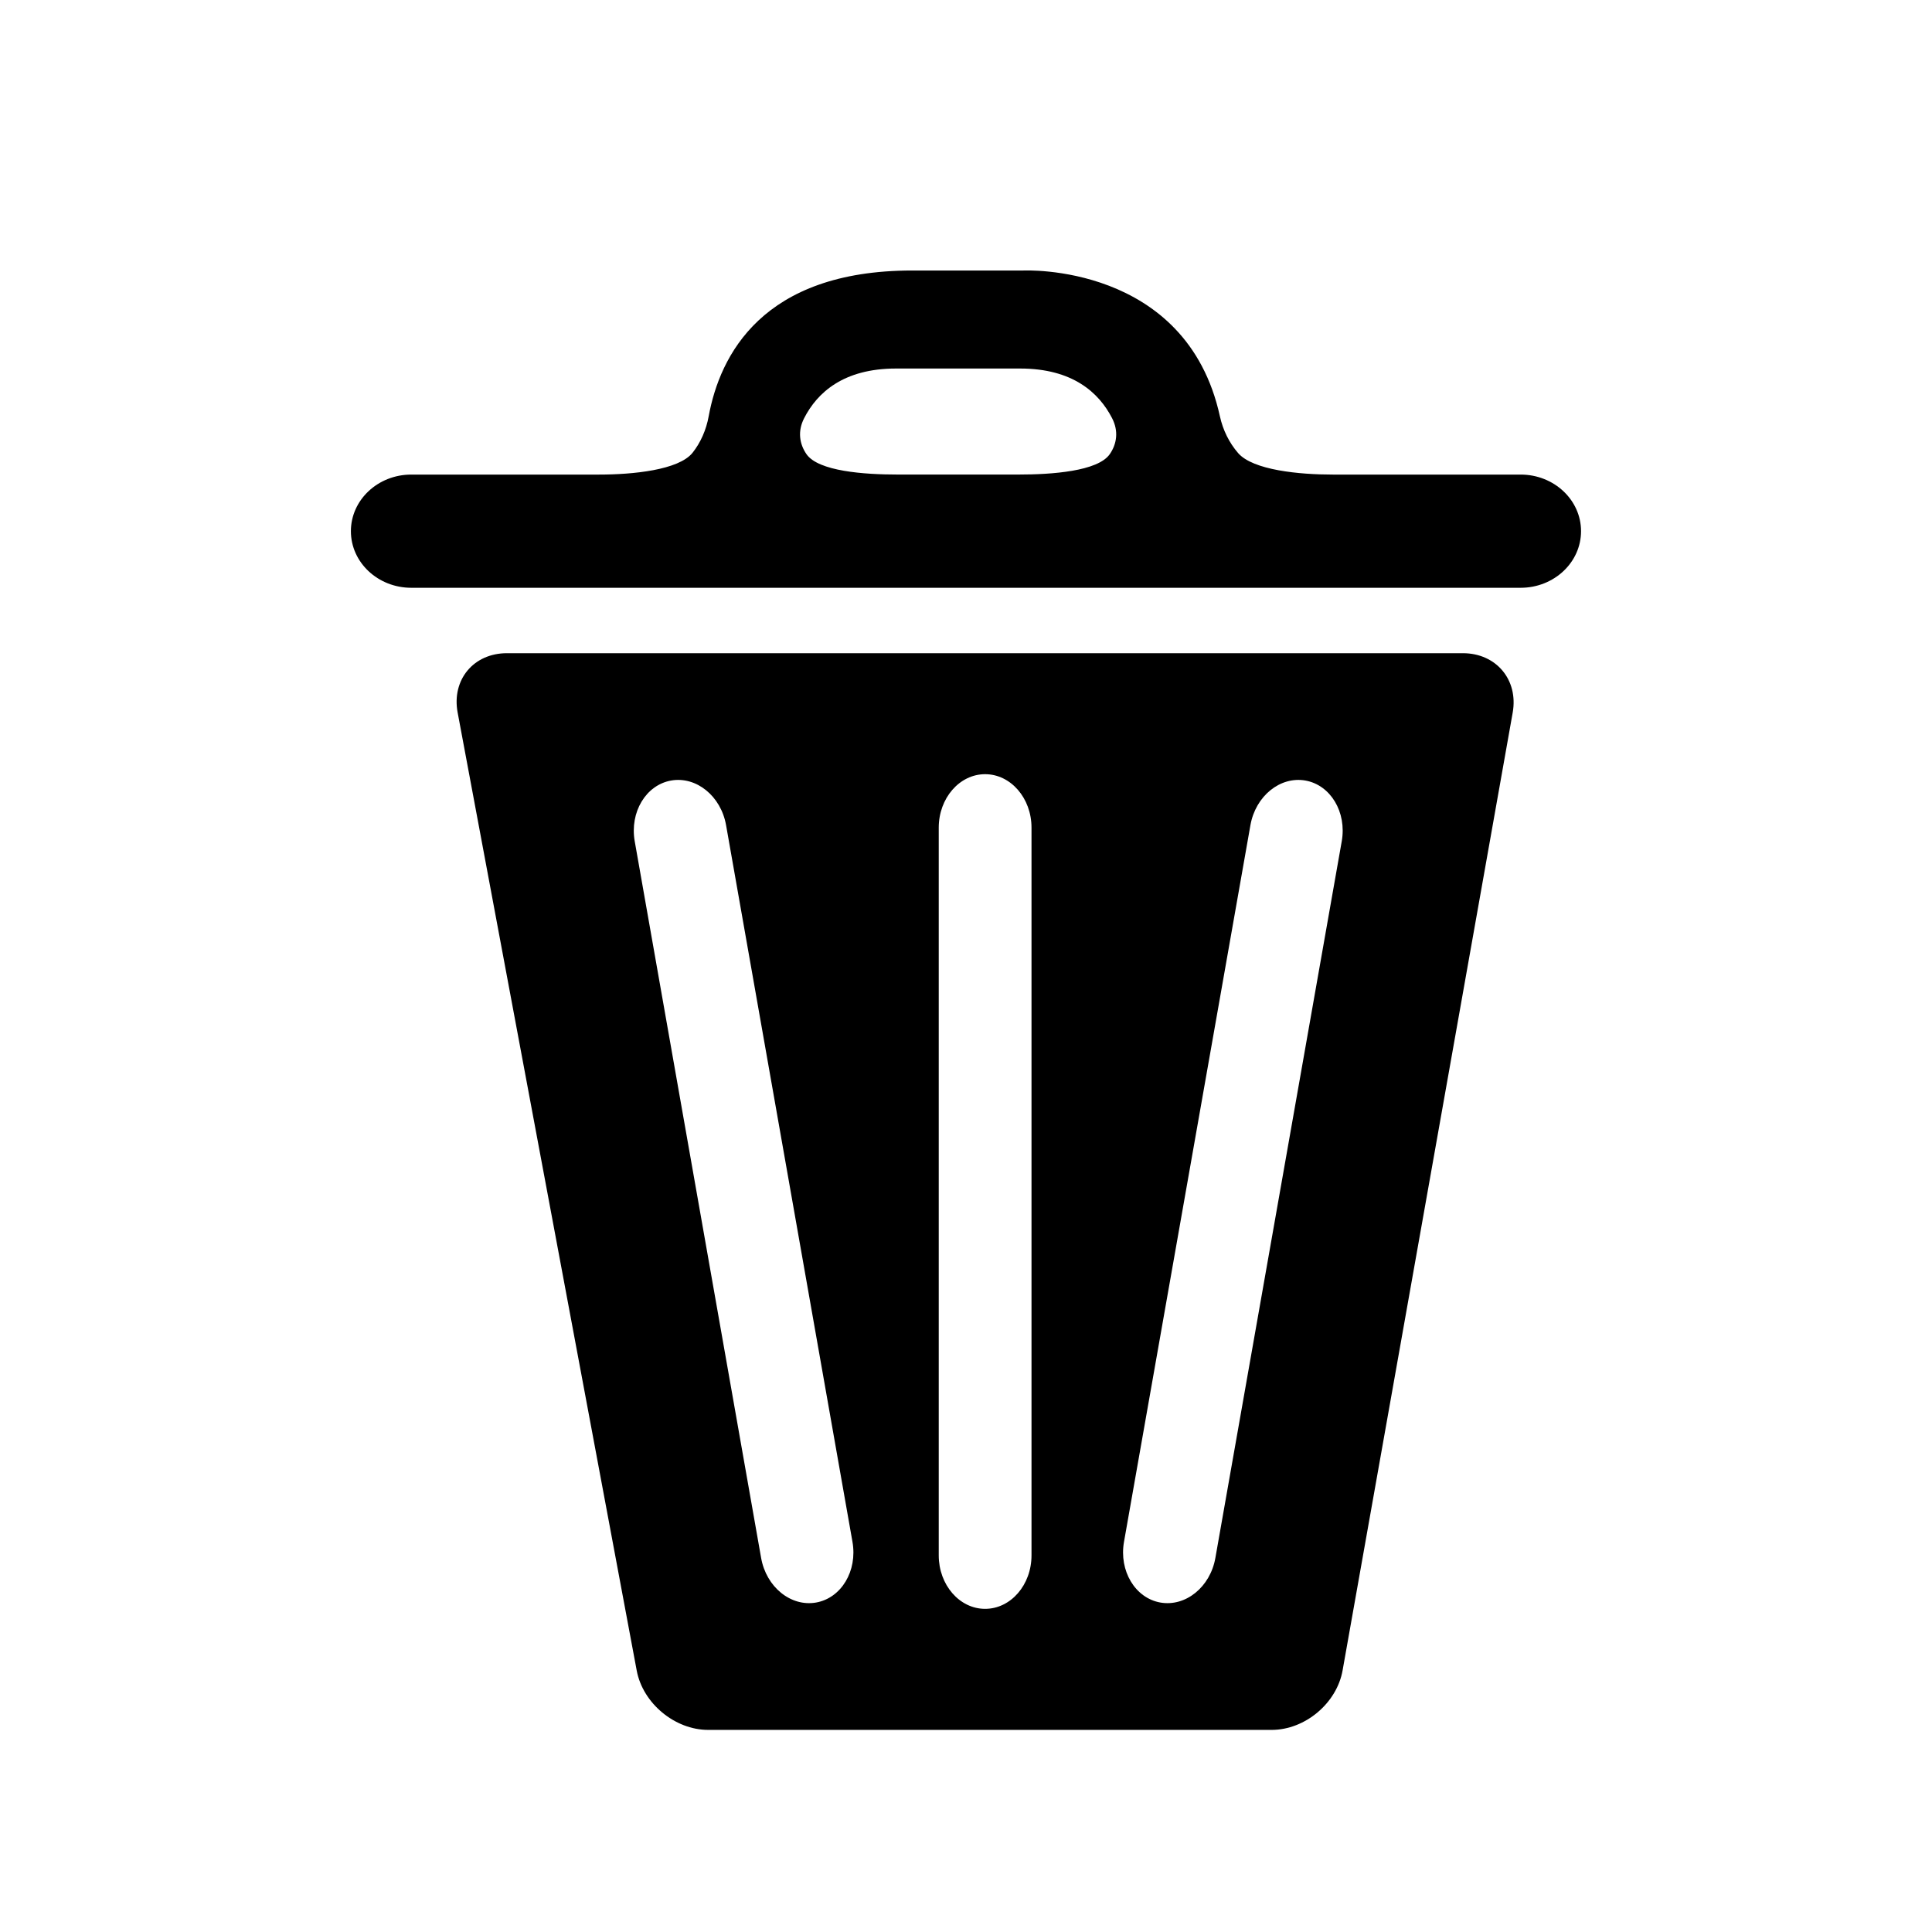
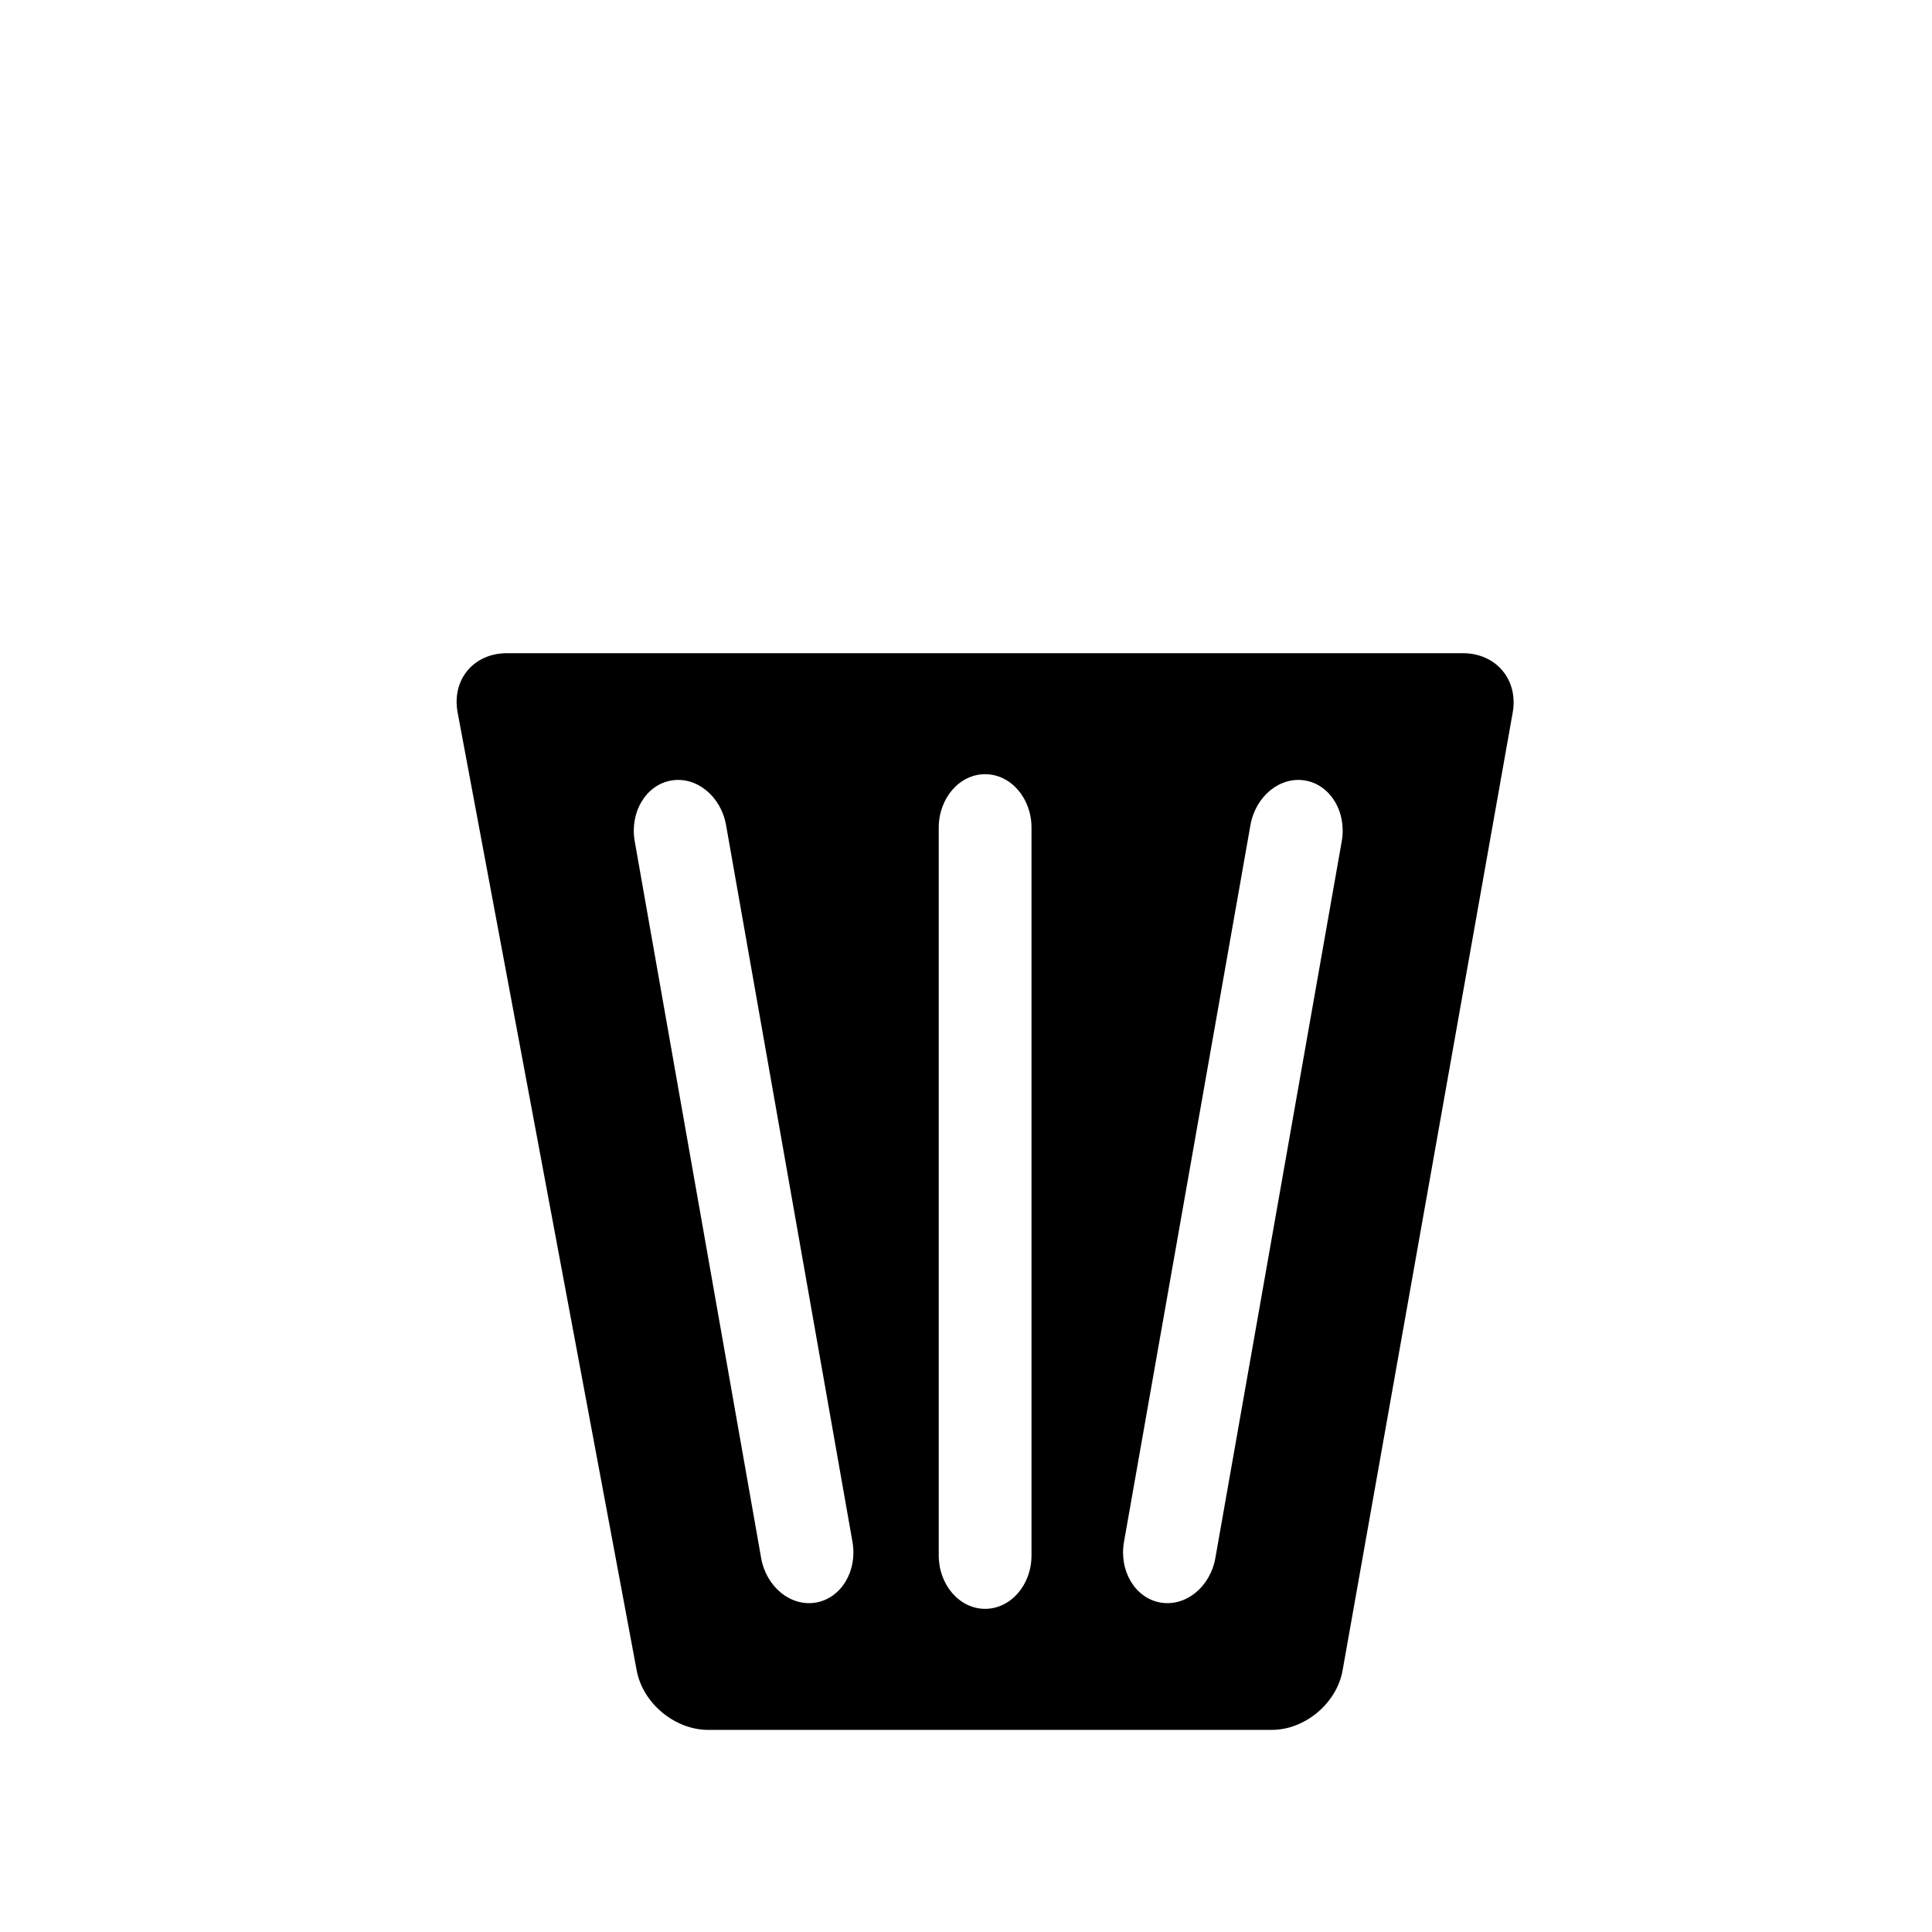
<svg xmlns="http://www.w3.org/2000/svg" version="1.1" id="Capa_1" x="0px" y="0px" width="64px" height="64px" viewBox="0 0 64 64" enable-background="new 0 0 64 64" xml:space="preserve">
  <path d="M48.459,21.638H16.792c-1.105,0-1.835,0.88-1.632,1.966l5.932,31.735c0.203,1.086,1.263,1.966,2.367,1.966h18.666  c1.105,0,2.157-0.882,2.35-1.97l5.635-31.729C50.303,22.52,49.563,21.638,48.459,21.638z M27.034,53.086  c-0.836,0.147-1.651-0.513-1.821-1.478l-4.187-23.74c-0.169-0.963,0.37-1.864,1.206-2.012c0.836-0.146,1.65,0.515,1.82,1.478  l4.187,23.741C28.409,52.039,27.869,52.938,27.034,53.086z M34.17,51.524c0,0.979-0.688,1.771-1.537,1.771  c-0.848,0-1.536-0.793-1.536-1.771V27.417c0-0.977,0.688-1.771,1.536-1.771c0.849,0,1.537,0.793,1.537,1.771V51.524z M44.447,27.868  l-4.186,23.74c-0.17,0.965-0.986,1.625-1.822,1.478c-0.834-0.147-1.375-1.047-1.205-2.011l4.188-23.741  c0.17-0.963,0.984-1.624,1.82-1.478C44.078,26.004,44.617,26.905,44.447,27.868z" />
-   <path fill-rule="evenodd" clip-rule="evenodd" d="M41.013,15.007c-0.292-0.337-0.501-0.758-0.601-1.211  c-1.115-5.1-6.514-4.835-6.514-4.835h-3.68c-4.971,0-6.373,2.816-6.742,4.829c-0.082,0.452-0.267,0.871-0.533,1.207  c-0.459,0.576-1.988,0.724-3.094,0.724h-6.225c-1.105,0-2,0.84-2,1.875s0.895,1.875,2,1.875h36.75c1.104,0,2-0.84,2-1.875  s-0.896-1.875-2-1.875H44.15C43.045,15.721,41.506,15.577,41.013,15.007z M29.682,12.208h2.056h2.056  c1.742,0,2.611,0.801,3.045,1.644c0.221,0.429,0.158,0.851-0.074,1.189c-0.393,0.572-1.921,0.679-3.025,0.679h-4.002  c-1.104,0-2.633-0.106-3.025-0.679c-0.232-0.339-0.295-0.761-0.074-1.189C27.07,13.009,27.939,12.208,29.682,12.208z" />
</svg>